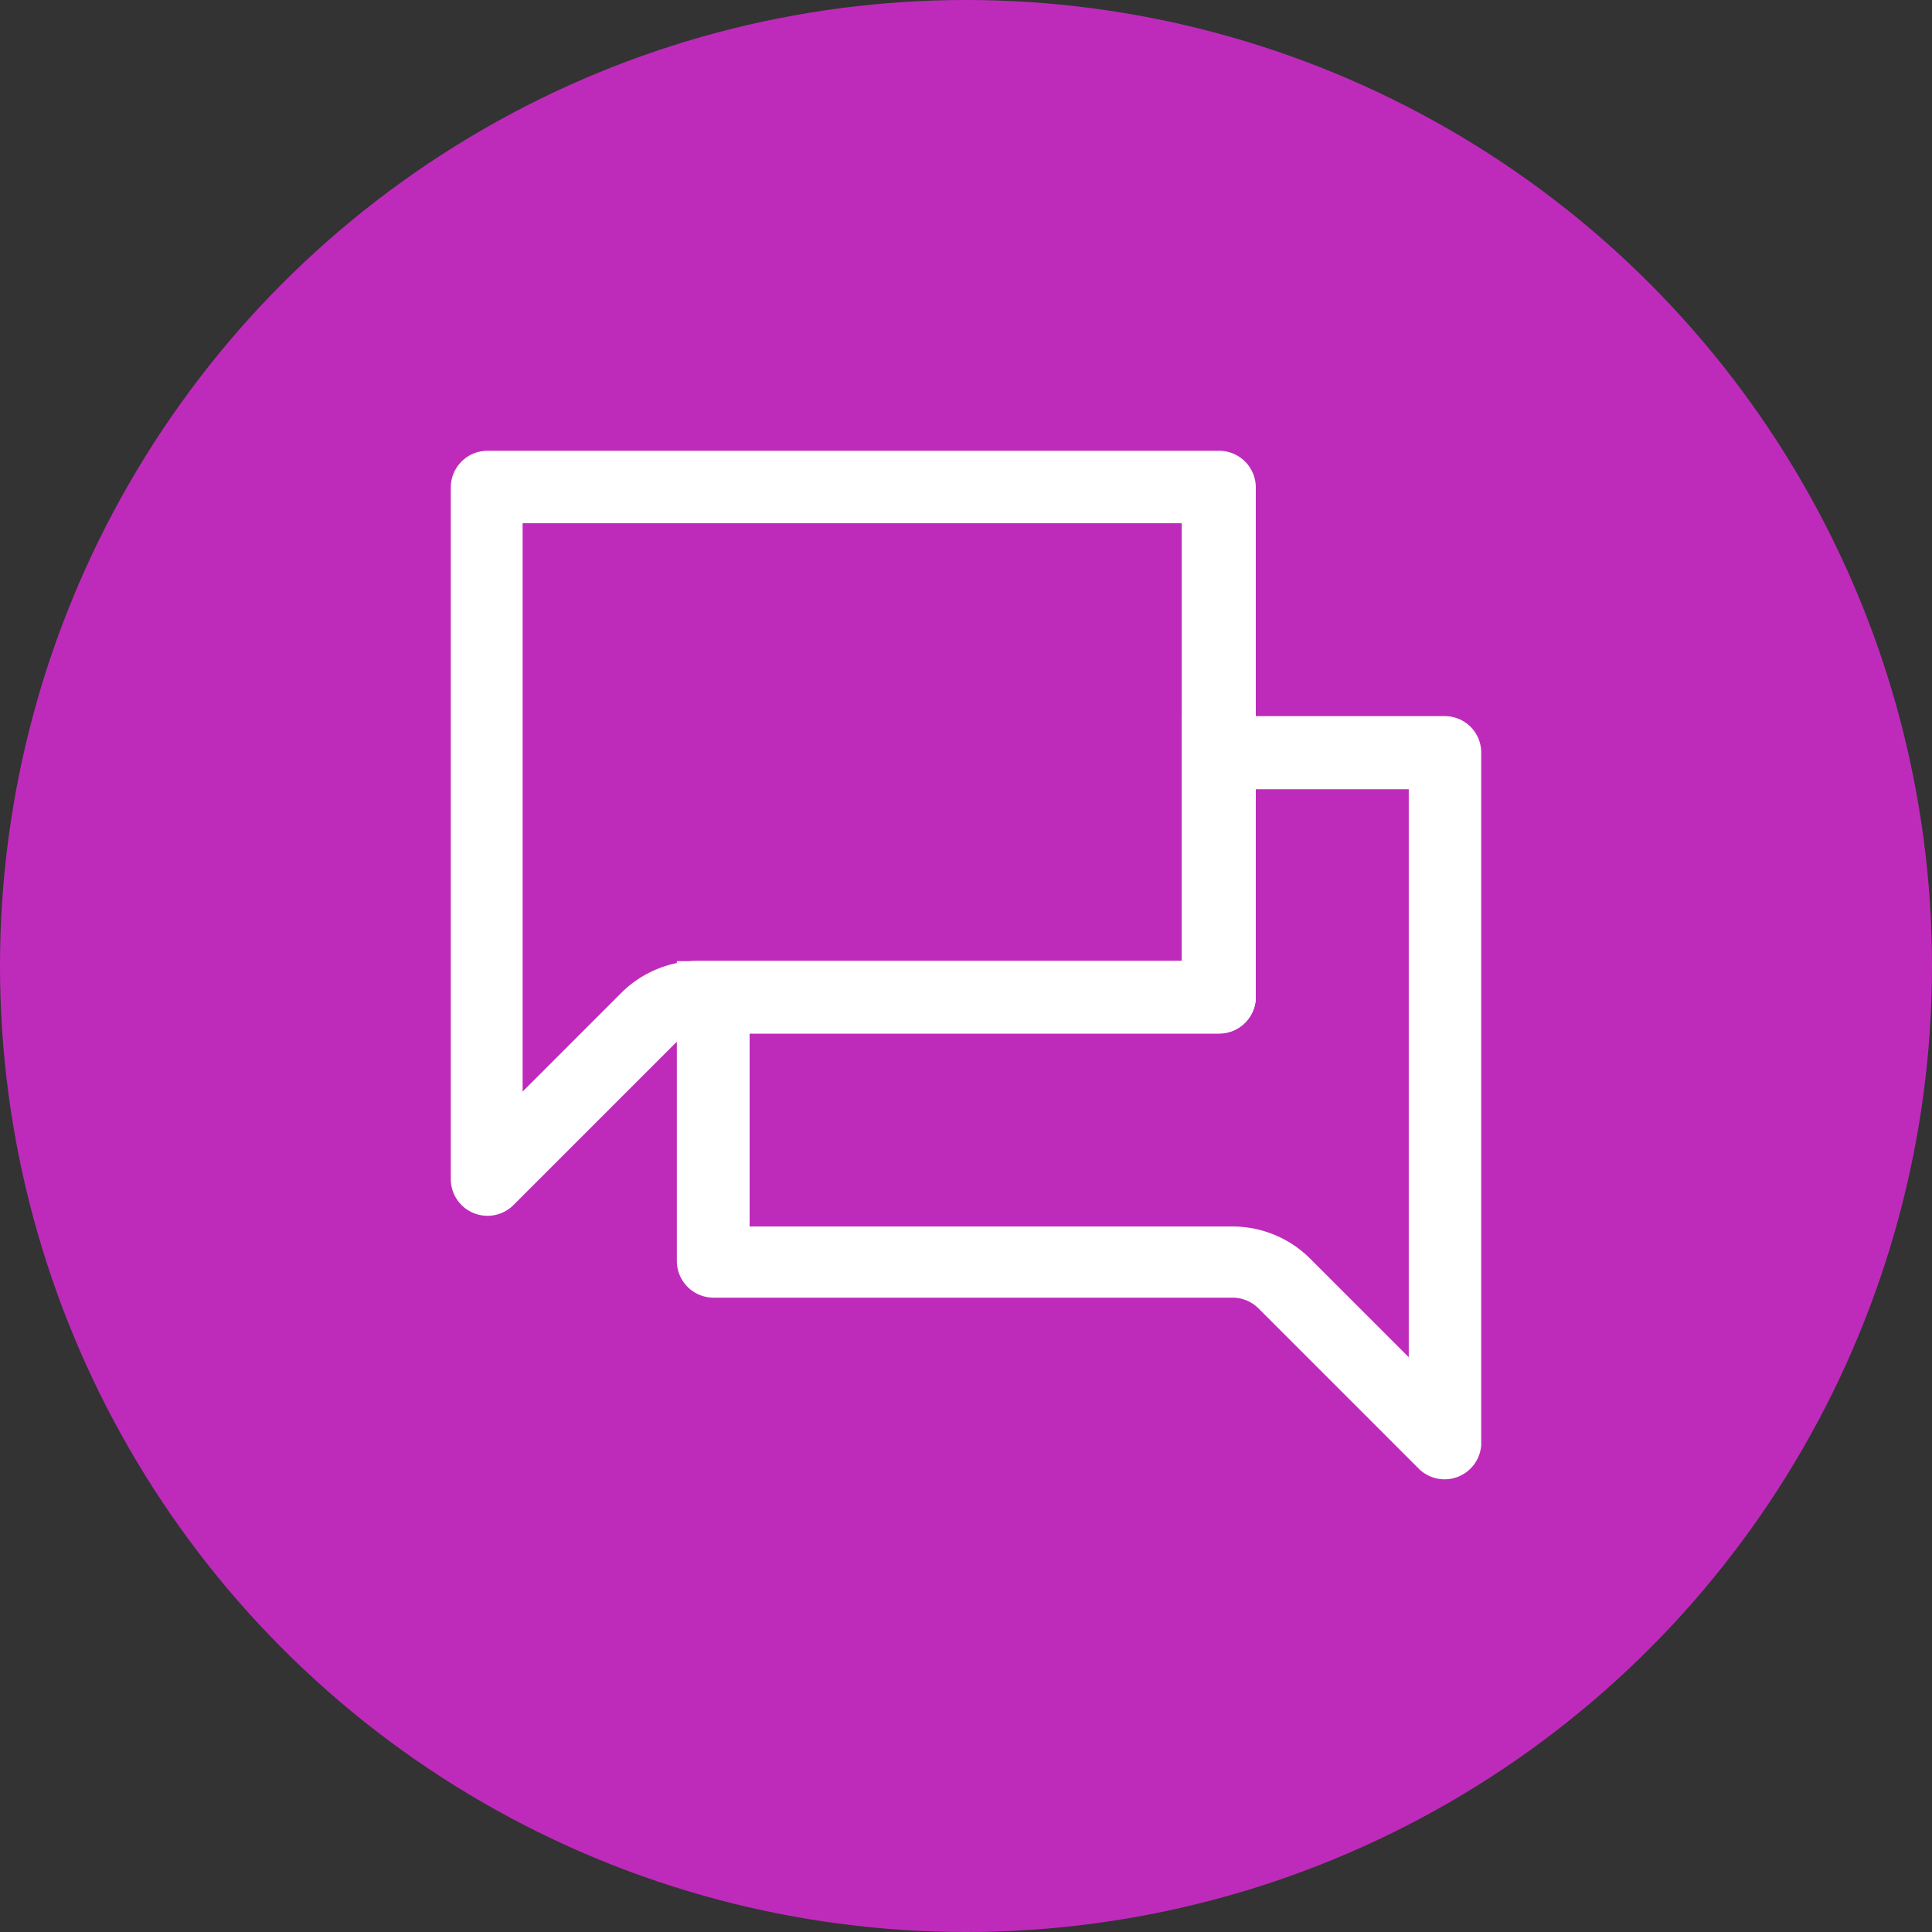
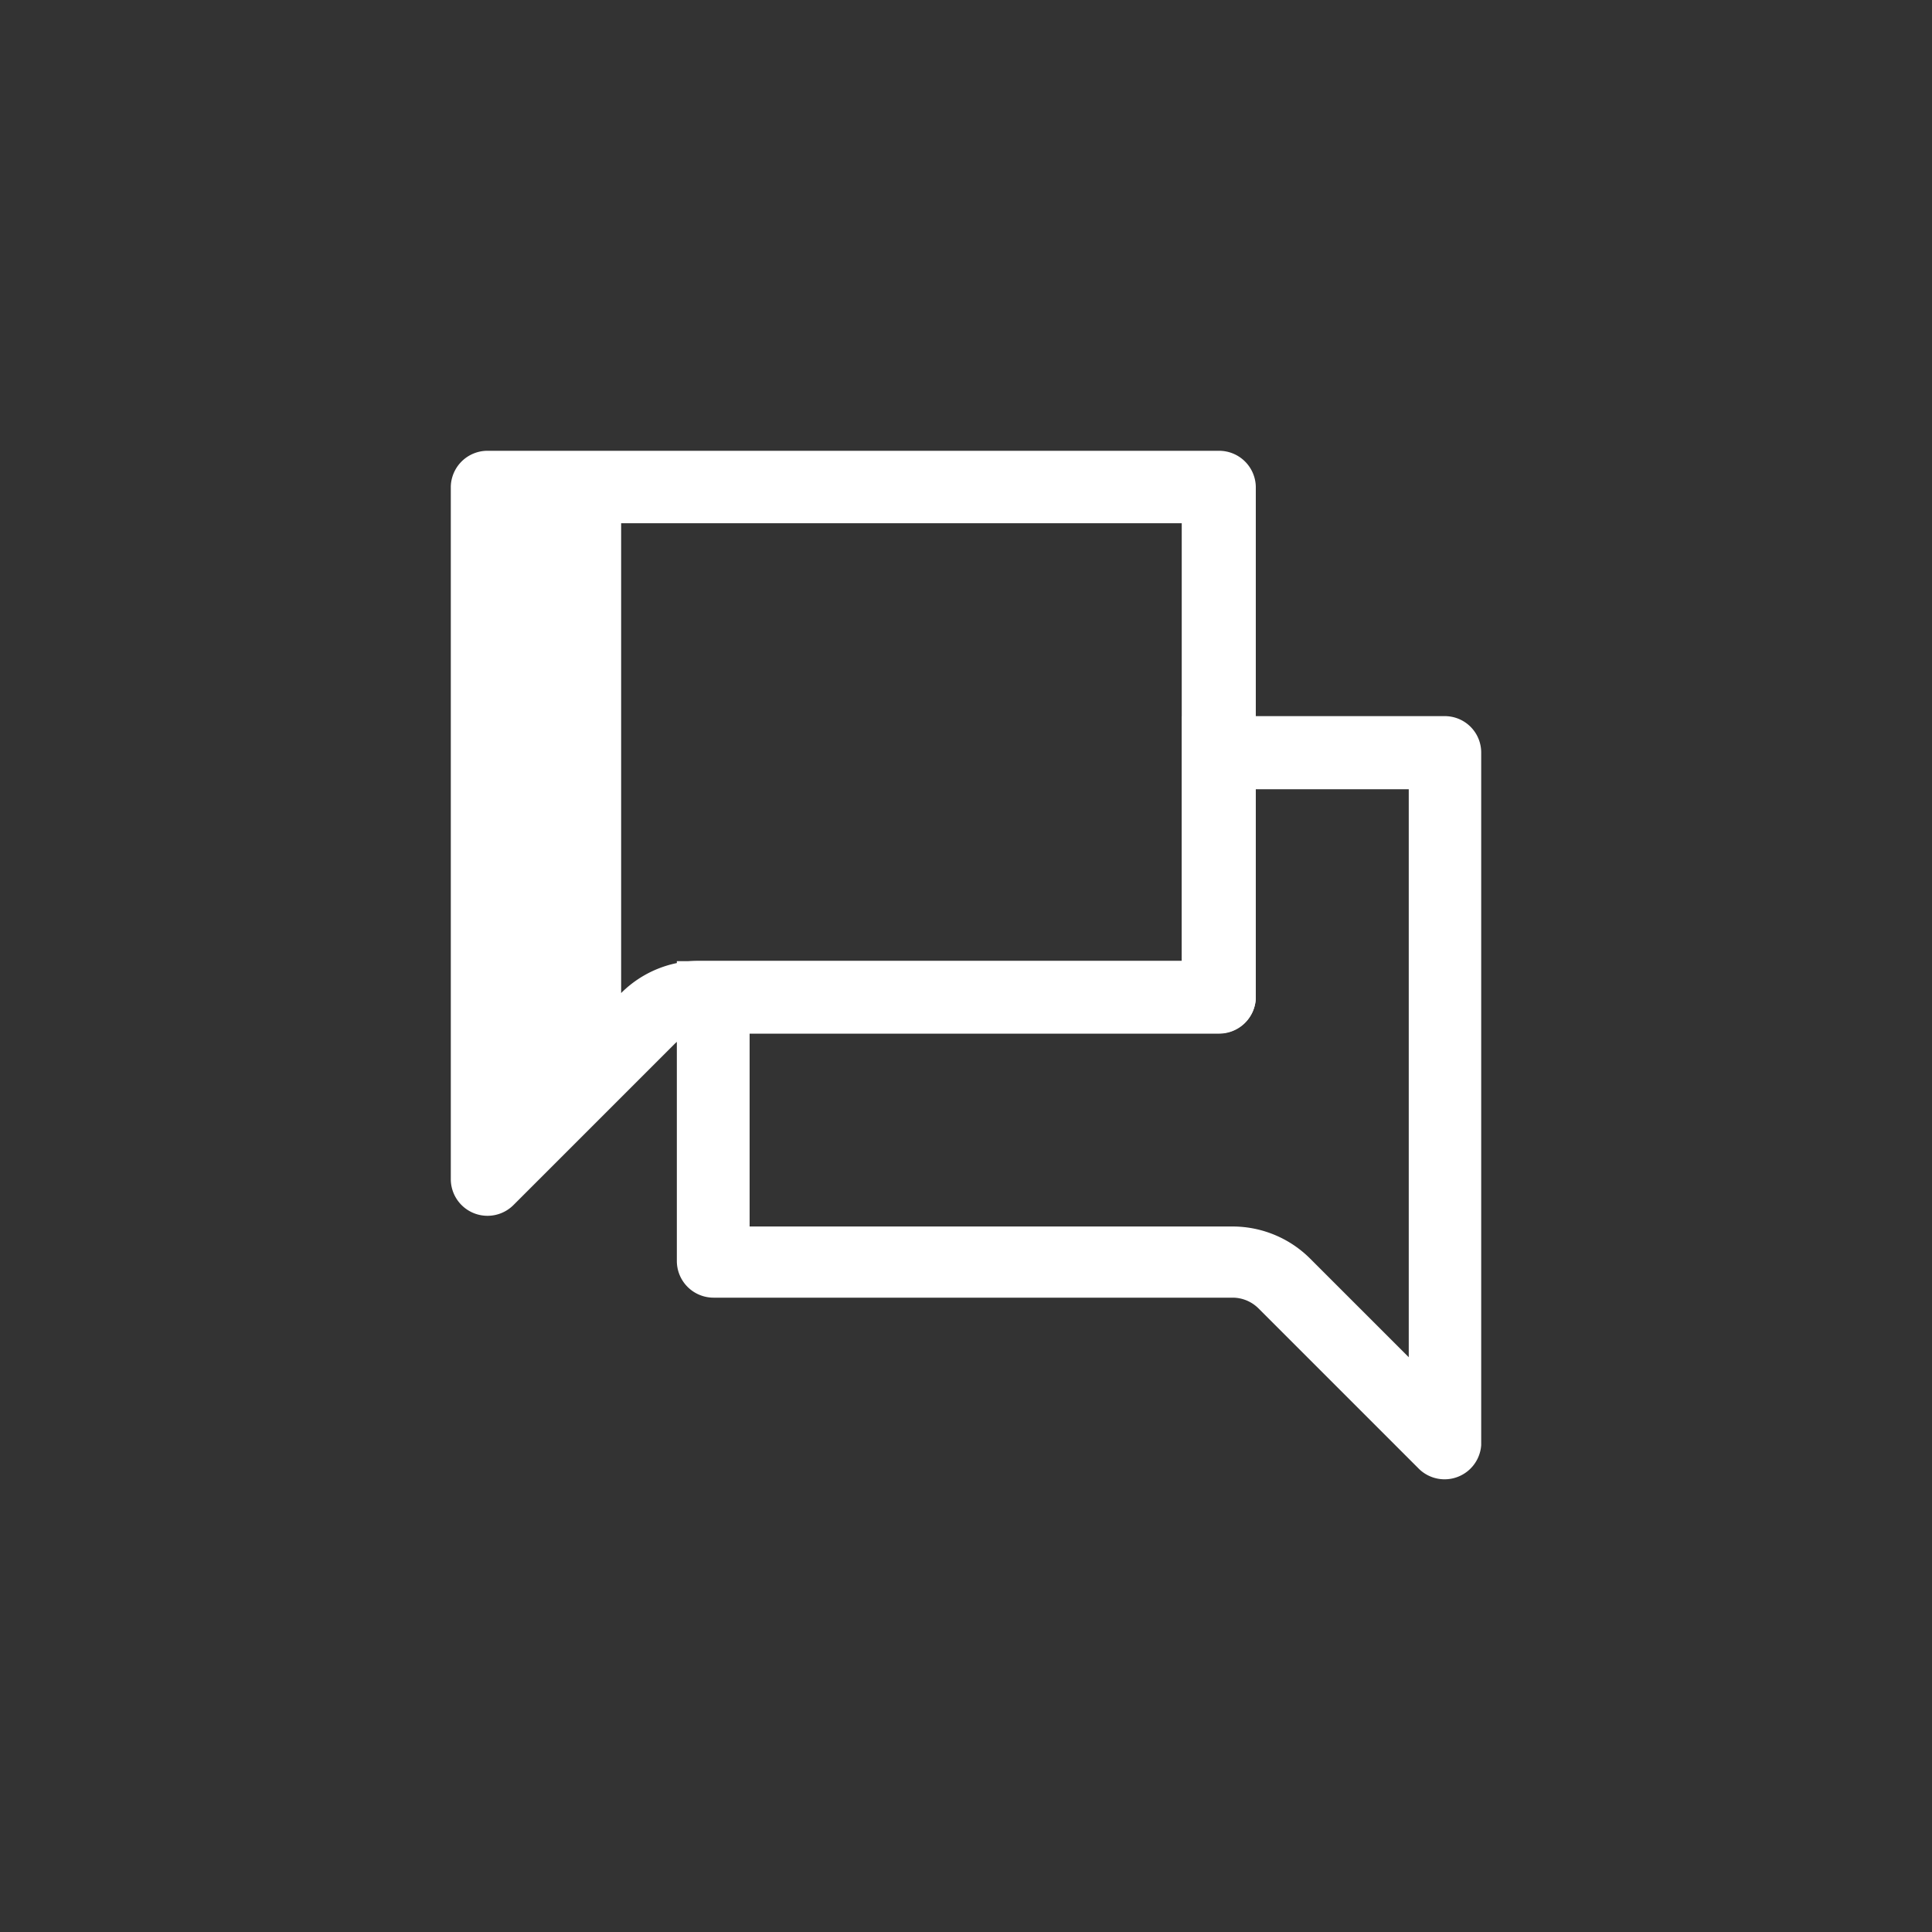
<svg xmlns="http://www.w3.org/2000/svg" id="Layer_1" data-name="Layer 1" viewBox="0 0 60 60">
  <rect x="0" y="0" width="60" height="60" fill="#333333" stroke="none" />
  <defs>
    <style>.cls-1{fill:#be2bbb;}.cls-2{fill:#fff;}</style>
  </defs>
-   <circle class="cls-1" cx="30" cy="30" r="30" />
  <path class="cls-2" d="M43.75,24.51V42.15l-3.06-3.06a3.41,3.41,0,0,0-2.41-1h-15v-6H37.85A1.14,1.14,0,0,0,39,31V24.51h4.76m1.14-2.27H36.71v7.61H23.29c-.65,0-1,0-1.51,0l-.76,0v9.31a1.14,1.14,0,0,0,1.14,1.14H38.28a1.14,1.14,0,0,1,.8.33l5,5A1.14,1.14,0,0,0,46,44.88V23.37a1.13,1.13,0,0,0-1.13-1.13Z" />
-   <path class="cls-2" d="M36.7,16.25V29.84h-15a3.41,3.41,0,0,0-2.41,1l-3.06,3.06V16.25H36.7M37.84,14H15.11A1.14,1.14,0,0,0,14,15.11V36.63a1.14,1.14,0,0,0,1.94.8l5-5a1.14,1.14,0,0,1,.8-.33H37.84A1.14,1.14,0,0,0,39,31V15.11A1.14,1.14,0,0,0,37.84,14Z" />
+   <path class="cls-2" d="M36.7,16.25V29.84h-15a3.41,3.41,0,0,0-2.41,1V16.25H36.7M37.84,14H15.11A1.14,1.14,0,0,0,14,15.11V36.63a1.14,1.14,0,0,0,1.94.8l5-5a1.14,1.14,0,0,1,.8-.33H37.84A1.14,1.14,0,0,0,39,31V15.11A1.14,1.14,0,0,0,37.84,14Z" />
</svg>